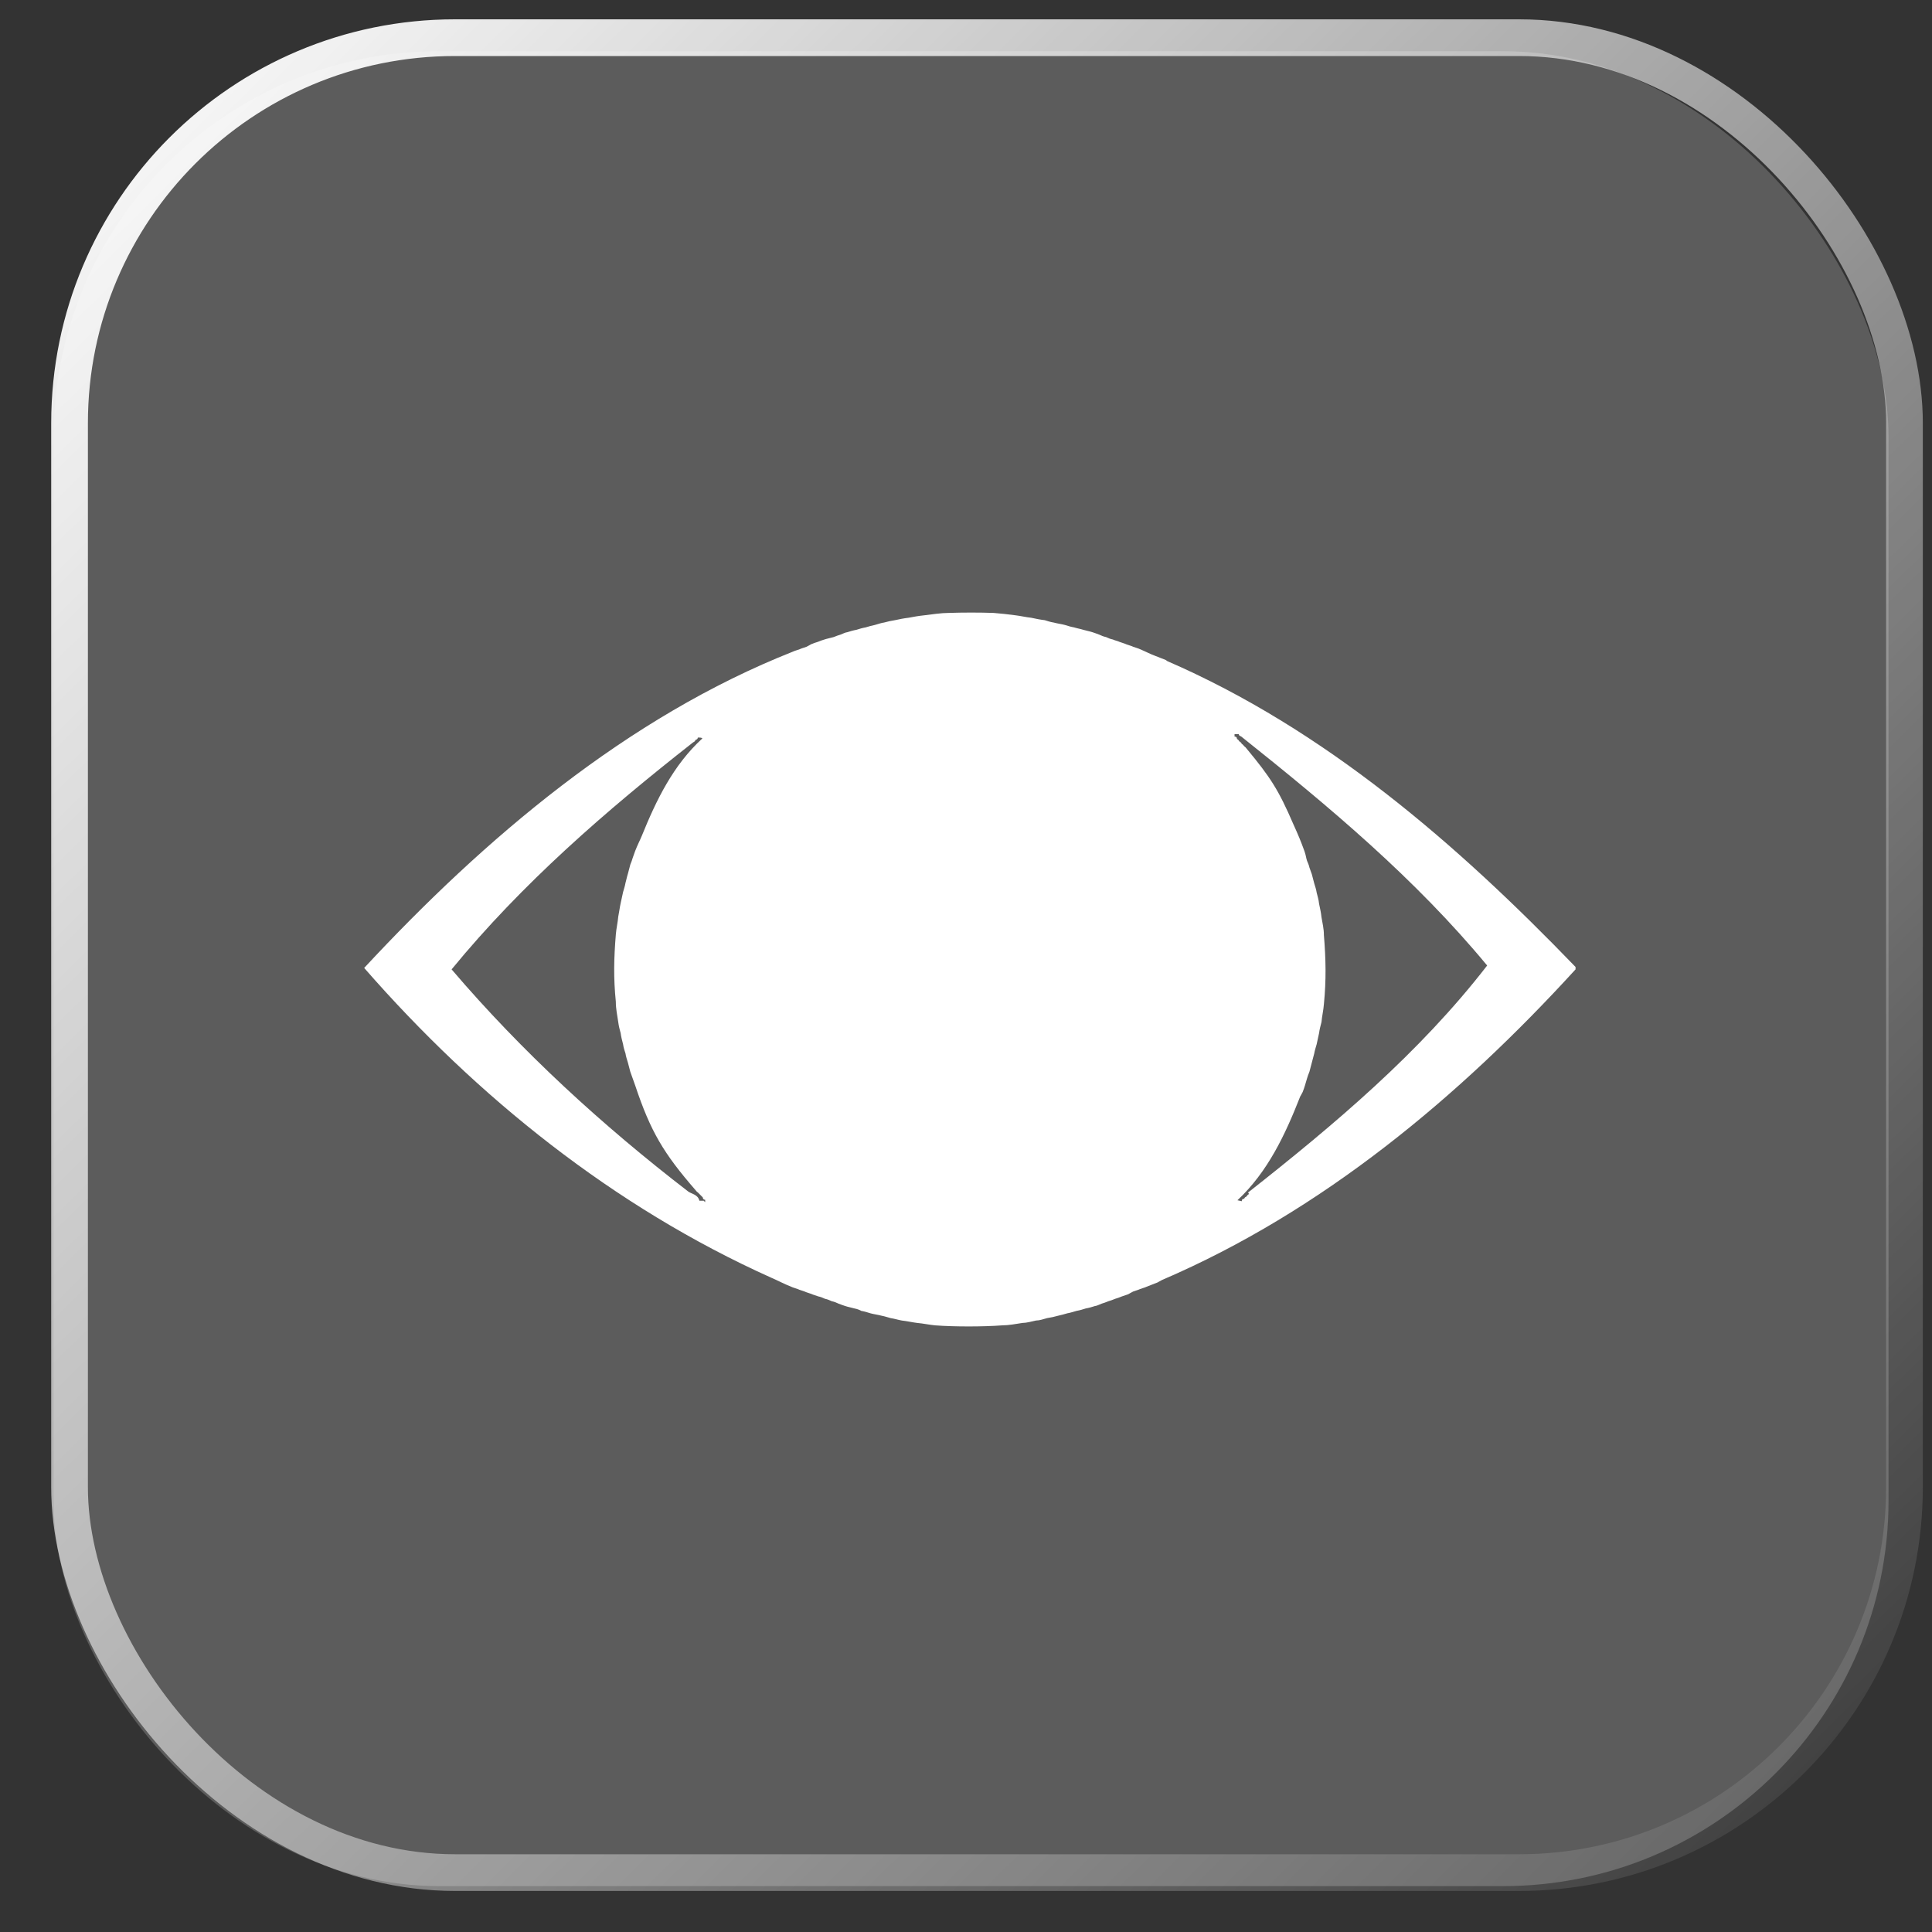
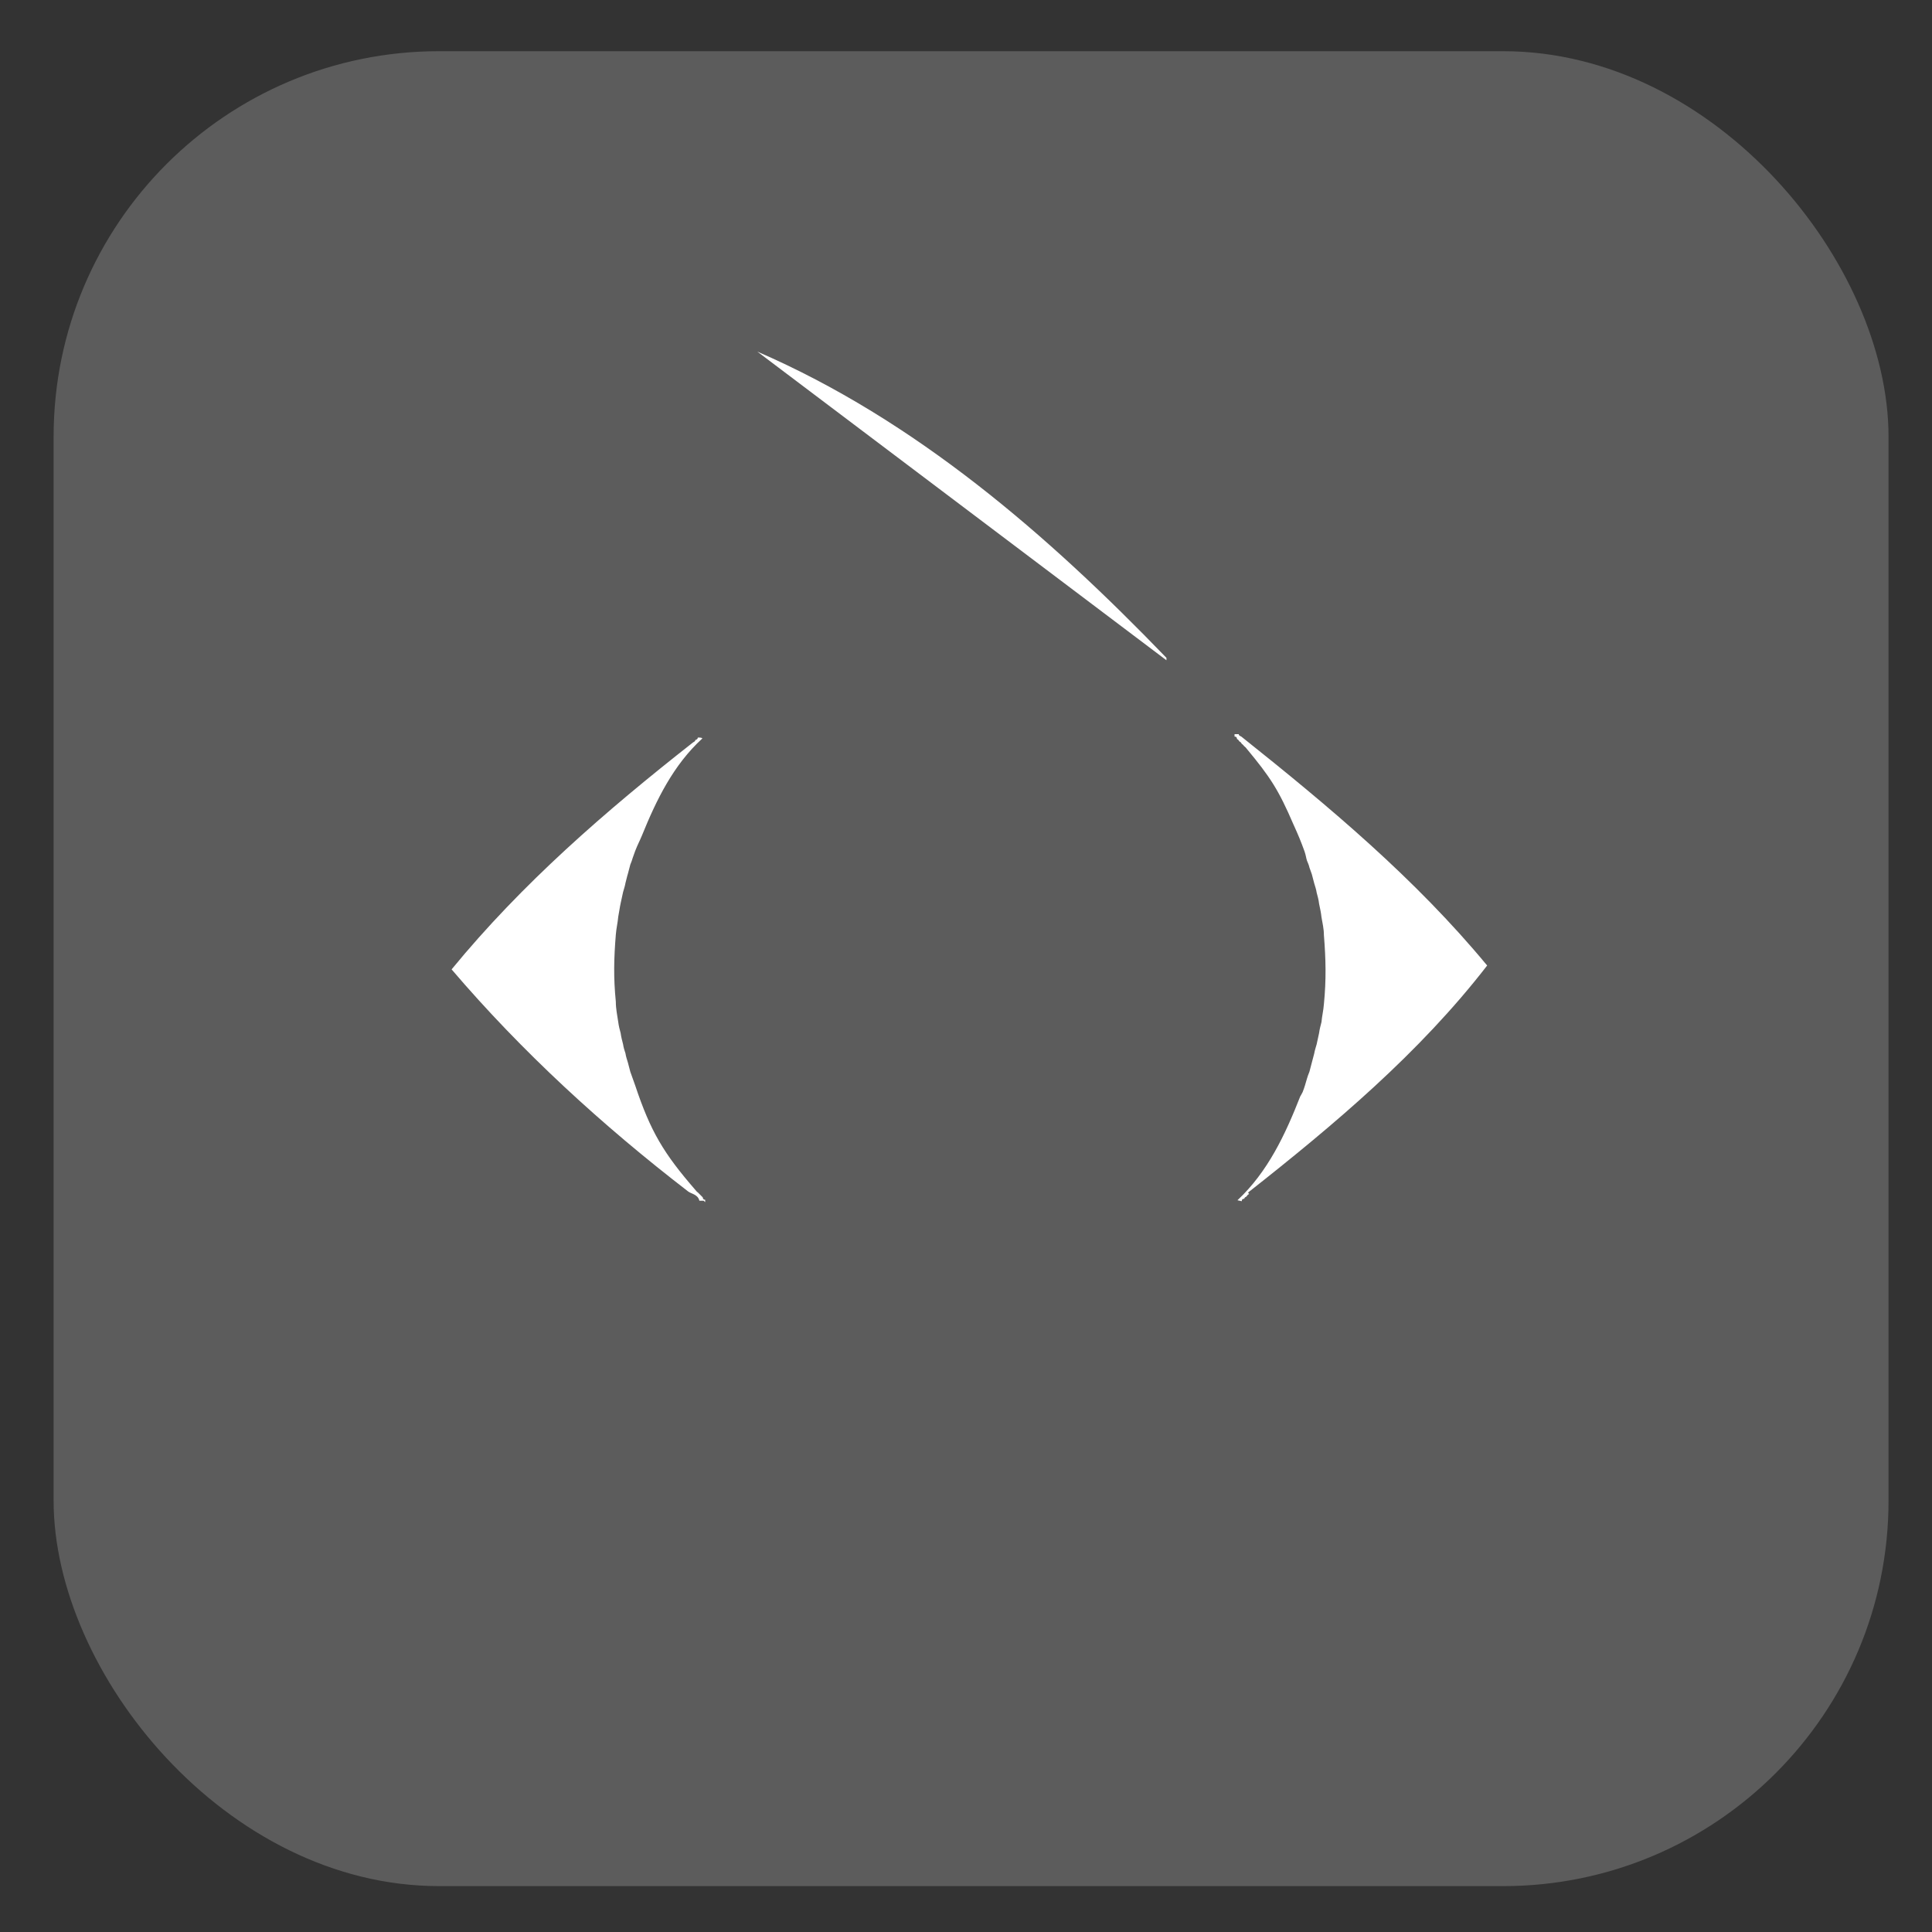
<svg xmlns="http://www.w3.org/2000/svg" id="Layer_1" data-name="Layer 1" viewBox="0 0 40 40">
  <rect x="0" y="0" width="40" height="40" fill="#333333" stroke="none" />
  <defs>
    <style>
      .cls-1 {
        fill: #fff;
      }

      .cls-2, .cls-3 {
        fill: none;
      }

      .cls-3 {
        stroke: url(#linear-gradient);
        stroke-width: .76px;
      }

      .cls-4 {
        fill: rgba(255, 255, 255, .2);
      }
    </style>
    <linearGradient id="linear-gradient" x1="1.6" y1="504.32" x2="40.12" y2="465.28" gradientTransform="translate(0 505) scale(1 -1)" gradientUnits="userSpaceOnUse">
      <stop offset="0" stop-color="#fcff68" />
      <stop offset="0" stop-color="#fff" />
      <stop offset="1" stop-color="#fff" stop-opacity="0" />
    </linearGradient>
  </defs>
  <g id="CV">
    <rect class="cls-4" x="1.11" y="1.06" width="37.99" height="37.99" rx="7.98" ry="7.98" />
-     <rect class="cls-3" x="1.44" y=".78" width="37.99" height="37.99" rx="7.98" ry="7.98" />
-     <rect class="cls-2" x="11.76" y="11.17" width="17.35" height="17.35" />
-     <path class="cls-1" d="M24.15,13.67c-.07-.03-.16-.06-.23-.09-.11-.04-.22-.1-.32-.14-.04-.02-.09-.03-.14-.05-.04-.02-.09-.03-.14-.05-.04-.02-.09-.03-.14-.05-.04-.02-.1-.03-.14-.05-.05-.01-.1-.03-.14-.05-.05-.01-.1-.03-.14-.05-.05-.02-.11-.04-.14-.05-.06-.02-.12-.03-.19-.05-.06-.02-.13-.03-.19-.05-.06-.01-.13-.03-.19-.05-.07-.02-.16-.03-.23-.05-.07-.01-.16-.04-.19-.05-.09-.01-.19-.03-.28-.05-.1-.01-.23-.04-.32-.05-.15-.02-.32-.04-.46-.05-.29-.01-.63-.01-.93,0-.15,0-.35.03-.51.05-.1.01-.22.03-.32.05-.09.01-.19.03-.28.05-.07.01-.16.03-.23.05-.03,0-.12.03-.19.05-.05.01-.13.03-.19.05-.06.01-.13.03-.19.05-.06.01-.13.03-.19.05-.03,0-.09.03-.14.05-.04.01-.09.03-.14.05-.07.02-.13.03-.19.05-.04.01-.09.03-.14.05-.04.01-.09.03-.14.05,0,0-.03.02-.09.05-.05.02-.1.03-.14.05-.05.02-.1.03-.14.05-3.44,1.36-6.39,3.87-8.88,6.55,2.33,2.67,5.17,4.95,8.42,6.41.14.06.29.14.42.19.04.02.09.03.14.05.04.02.09.03.14.05.04.02.09.03.14.05.04.02.09.03.14.05.05.01.1.03.14.05.05.01.1.03.14.05.05.01.1.03.14.05.05.02.11.04.14.05.06.02.12.03.19.05.06.01.13.04.14.05.06.01.13.03.19.05.07.02.16.03.23.05.06.01.15.04.19.05.07.01.17.04.23.05.1.01.23.04.32.05.12.01.26.04.37.05.4.03.99.03,1.39,0,.13,0,.29-.03.42-.05.08,0,.19-.03.28-.05.07,0,.16-.03.23-.05.07-.01.16-.03.23-.05.05-.01.12-.03.19-.05.06-.01.12-.03.19-.05.06-.01.13-.03.19-.05.06-.01.13-.03.19-.05.03,0,.09-.03.14-.05.04-.01.09-.03.14-.05.04-.01.09-.03.14-.05.04-.01.09-.03.14-.05.05-.02.1-.03.14-.05,0,0,.03-.02.09-.05.05-.02.1-.03.14-.05.05-.02.1-.03.14-.05.07-.03.16-.06.23-.09,0,0,.05-.03.09-.05,3.31-1.42,6.15-3.79,8.56-6.43v-.05c-2.45-2.54-5.19-4.92-8.47-6.34ZM14.57,24.86h-.09c-.03-.13-.16-.14-.23-.19-1.78-1.37-3.44-2.89-4.9-4.6,1.46-1.78,3.19-3.28,5-4.7.06-.03.04-.05.05-.05.06-.02.04-.05.05-.05.03,0,.09,0,.09.02-.6.55-.95,1.27-1.25,2.01-.05.12-.09.19-.14.32-.02.05-.03.09-.05.14-.01.04-.03.09-.05.14-.02.07-.03.12-.05.19-.02.06-.03.12-.05.19-.01.06-.03.12-.05.19-.02.08-.03.15-.05.23-.02.09-.03.18-.05.28-.01.12-.04.24-.05.37-.04.49-.05.89,0,1.39,0,.15.03.28.05.42.01.08.03.16.05.23.01.08.03.15.05.23.01.07.03.13.05.19.01.07.03.12.05.19.02.07.03.12.05.19.02.05.03.09.05.14.02.05.03.09.05.14.32.96.59,1.41,1.25,2.17.03.04.04.04.05.05.03.03.04.04.05.05.02.02.03.03.05.05,0,0,0,.05.05.05v.05ZM25.86,24.72c-.05.03-.04.04-.05.05-.06.03-.04.04-.05.05-.02,0-.05,0-.05.05l-.09-.02c.63-.59.99-1.36,1.3-2.15,0,0,.02-.03.05-.09.04-.1.06-.18.09-.28.01-.04.03-.09.05-.14.02-.07.03-.12.05-.19.02-.07.03-.12.05-.19.01-.06.03-.12.05-.19.02-.08.03-.15.05-.23.01-.08.03-.15.05-.23.01-.12.04-.24.05-.37.05-.51.04-.93,0-1.43,0-.13-.03-.25-.05-.37-.01-.1-.03-.18-.05-.28-.01-.09-.03-.15-.05-.23-.01-.07-.03-.12-.05-.19-.02-.07-.03-.12-.05-.19-.02-.06-.04-.11-.05-.14-.01-.05-.03-.09-.05-.14-.02-.06-.02-.1-.05-.19-.08-.22-.13-.34-.23-.56-.31-.72-.48-.98-.97-1.57-.03-.04-.04-.04-.05-.05-.03-.04-.04-.04-.05-.05-.03-.05-.04-.04-.05-.05-.03-.05-.04-.04-.05-.05,0-.01,0-.05-.05-.05v-.05s.06,0,.09,0c0,0-.02.02.05.05,1.82,1.45,3.6,2.94,5.09,4.74-1.4,1.81-3.16,3.29-4.95,4.7Z" />
+     <path class="cls-1" d="M24.15,13.67v-.05c-2.45-2.54-5.19-4.92-8.47-6.34ZM14.57,24.86h-.09c-.03-.13-.16-.14-.23-.19-1.78-1.37-3.44-2.89-4.9-4.6,1.46-1.78,3.19-3.28,5-4.7.06-.03.04-.05.05-.05.06-.02.04-.05.05-.05.03,0,.09,0,.09.02-.6.55-.95,1.27-1.25,2.01-.05.12-.09.19-.14.32-.02.05-.03.09-.05.14-.01.04-.03.09-.05.14-.02.07-.03.12-.05.19-.02.06-.03.12-.05.19-.01.06-.03.12-.05.19-.02.08-.03.15-.05.23-.02.09-.03.18-.05.28-.01.12-.04.24-.05.37-.04.49-.05.89,0,1.39,0,.15.03.28.05.42.01.08.03.16.05.23.01.08.03.15.05.23.01.07.03.13.05.19.01.07.03.12.05.19.02.07.03.12.05.19.02.05.03.09.05.14.02.05.03.09.05.14.32.96.59,1.41,1.25,2.17.03.04.04.04.05.05.03.03.04.04.05.05.02.02.03.03.05.05,0,0,0,.05.05.05v.05ZM25.86,24.72c-.05.03-.04.04-.05.05-.06.03-.04.04-.05.05-.02,0-.05,0-.05.05l-.09-.02c.63-.59.99-1.36,1.3-2.15,0,0,.02-.03.05-.09.04-.1.06-.18.09-.28.01-.04.03-.09.05-.14.02-.07.03-.12.05-.19.02-.07.03-.12.05-.19.01-.06.03-.12.05-.19.02-.08.03-.15.05-.23.01-.08.03-.15.05-.23.01-.12.04-.24.05-.37.05-.51.04-.93,0-1.43,0-.13-.03-.25-.05-.37-.01-.1-.03-.18-.05-.28-.01-.09-.03-.15-.05-.23-.01-.07-.03-.12-.05-.19-.02-.07-.03-.12-.05-.19-.02-.06-.04-.11-.05-.14-.01-.05-.03-.09-.05-.14-.02-.06-.02-.1-.05-.19-.08-.22-.13-.34-.23-.56-.31-.72-.48-.98-.97-1.57-.03-.04-.04-.04-.05-.05-.03-.04-.04-.04-.05-.05-.03-.05-.04-.04-.05-.05-.03-.05-.04-.04-.05-.05,0-.01,0-.05-.05-.05v-.05s.06,0,.09,0c0,0-.02.02.05.05,1.82,1.45,3.6,2.94,5.09,4.74-1.4,1.81-3.16,3.29-4.95,4.7Z" />
  </g>
</svg>